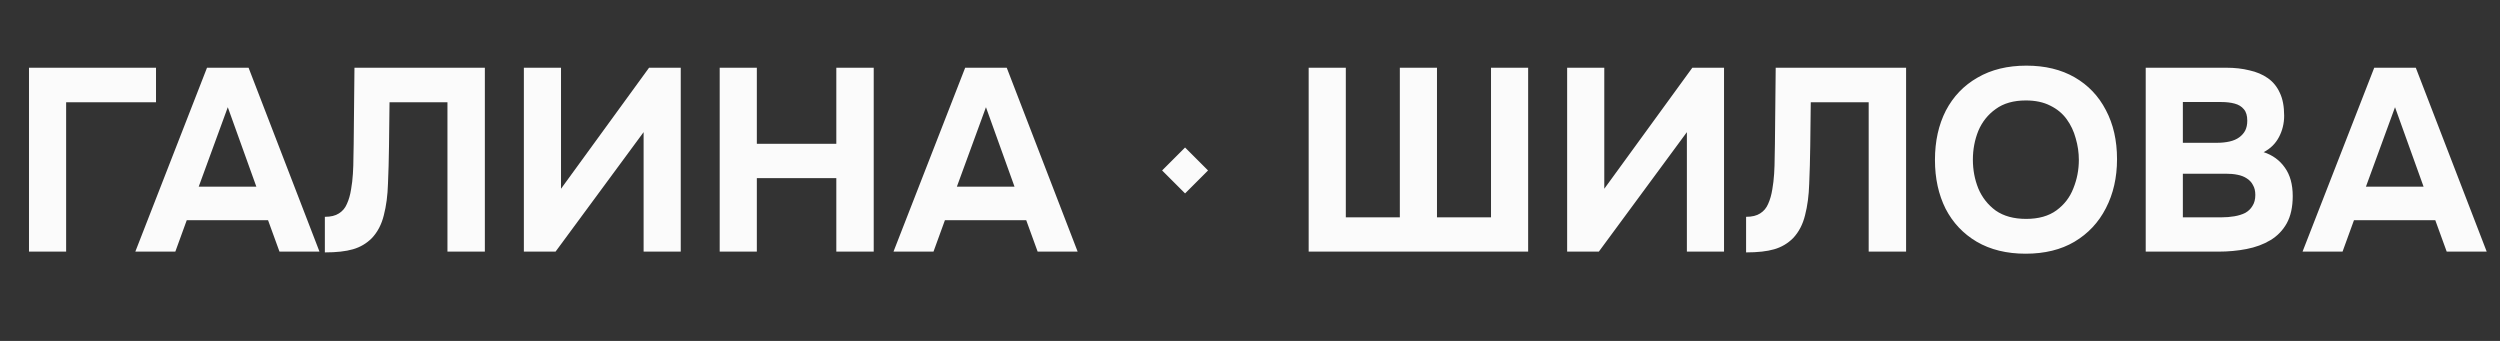
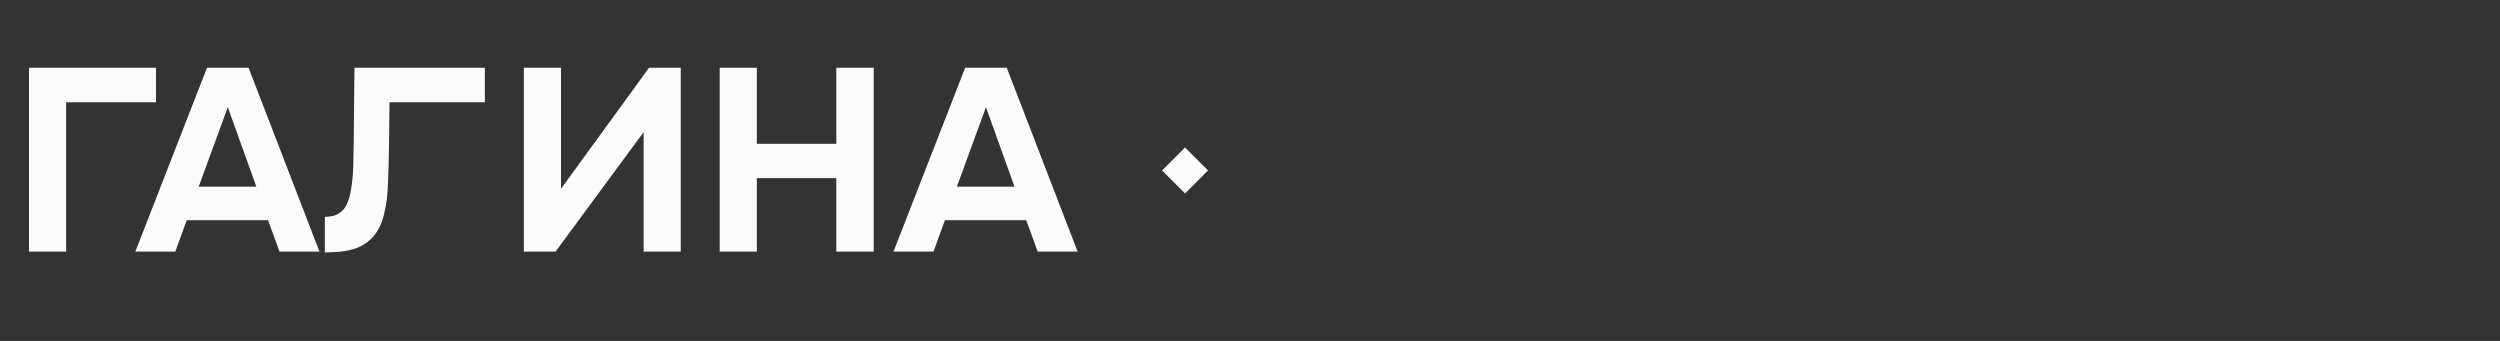
<svg xmlns="http://www.w3.org/2000/svg" width="154" height="21" viewBox="0 0 154 21" fill="none">
  <rect x="0" y="0" width="154" height="21" fill="#333333" stroke="none" />
-   <path d="M1.786 15.5V4.172H9.61V6.3H4.074V15.5H1.786ZM8.336 15.5L12.752 4.172H15.312L19.68 15.5H17.216L16.512 13.564H11.504L10.8 15.5H8.336ZM12.24 11.5H15.792L14.032 6.604L12.24 11.5ZM20.011 15.548V13.356C20.374 13.356 20.662 13.287 20.875 13.148C21.099 13.009 21.265 12.812 21.371 12.556C21.489 12.3 21.574 12.001 21.627 11.66C21.681 11.361 21.718 11.041 21.739 10.7C21.761 10.359 21.771 10.033 21.771 9.724C21.782 9.404 21.787 9.121 21.787 8.876L21.835 4.172H29.867V15.5H27.563V6.3H23.995L23.963 9.004C23.953 9.825 23.931 10.599 23.899 11.324C23.878 12.039 23.793 12.684 23.643 13.26C23.505 13.825 23.259 14.295 22.907 14.668C22.577 14.999 22.187 15.228 21.739 15.356C21.302 15.484 20.726 15.548 20.011 15.548ZM32.27 15.5V4.172H34.558V11.628L39.982 4.172H41.934V15.5H39.646V8.14L34.222 15.5H32.27ZM44.333 15.5V4.172H46.621V8.86H51.517V4.172H53.821V15.5H51.517V10.972H46.621V15.5H44.333ZM55.039 15.5L59.455 4.172H62.015L66.383 15.5H63.919L63.215 13.564H58.207L57.503 15.5H55.039ZM58.943 11.5H62.495L60.735 6.604L58.943 11.5Z" fill="#FBFBFB" />
+   <path d="M1.786 15.5V4.172H9.61V6.3H4.074V15.5H1.786ZM8.336 15.5L12.752 4.172H15.312L19.68 15.5H17.216L16.512 13.564H11.504L10.8 15.5H8.336ZM12.24 11.5H15.792L14.032 6.604L12.24 11.5ZM20.011 15.548V13.356C20.374 13.356 20.662 13.287 20.875 13.148C21.099 13.009 21.265 12.812 21.371 12.556C21.489 12.3 21.574 12.001 21.627 11.66C21.681 11.361 21.718 11.041 21.739 10.7C21.761 10.359 21.771 10.033 21.771 9.724C21.782 9.404 21.787 9.121 21.787 8.876L21.835 4.172H29.867V15.5V6.3H23.995L23.963 9.004C23.953 9.825 23.931 10.599 23.899 11.324C23.878 12.039 23.793 12.684 23.643 13.26C23.505 13.825 23.259 14.295 22.907 14.668C22.577 14.999 22.187 15.228 21.739 15.356C21.302 15.484 20.726 15.548 20.011 15.548ZM32.27 15.5V4.172H34.558V11.628L39.982 4.172H41.934V15.5H39.646V8.14L34.222 15.5H32.27ZM44.333 15.5V4.172H46.621V8.86H51.517V4.172H53.821V15.5H51.517V10.972H46.621V15.5H44.333ZM55.039 15.5L59.455 4.172H62.015L66.383 15.5H63.919L63.215 13.564H58.207L57.503 15.5H55.039ZM58.943 11.5H62.495L60.735 6.604L58.943 11.5Z" fill="#FBFBFB" />
  <rect x="73" y="9.086" width="2" height="2" transform="rotate(45 73 9.086)" fill="#FBFBFB" />
-   <path d="M80.614 15.5V4.172H82.902V13.388H86.23V4.172H88.518V13.388H91.846V4.172H94.134V15.5H80.614ZM96.536 15.5V4.172H98.824V11.628L104.248 4.172H106.2V15.5H103.912V8.14L98.488 15.5H96.536ZM107.559 15.548V13.356C107.921 13.356 108.209 13.287 108.423 13.148C108.647 13.009 108.812 12.812 108.919 12.556C109.036 12.3 109.121 12.001 109.175 11.66C109.228 11.361 109.265 11.041 109.287 10.7C109.308 10.359 109.319 10.033 109.319 9.724C109.329 9.404 109.335 9.121 109.335 8.876L109.383 4.172H117.415V15.5H115.111V6.3H111.543L111.511 9.004C111.5 9.825 111.479 10.599 111.447 11.324C111.425 12.039 111.34 12.684 111.191 13.26C111.052 13.825 110.807 14.295 110.455 14.668C110.124 14.999 109.735 15.228 109.287 15.356C108.849 15.484 108.273 15.548 107.559 15.548ZM124.777 15.628C123.615 15.628 122.612 15.383 121.769 14.892C120.937 14.401 120.297 13.724 119.849 12.86C119.412 11.985 119.193 10.983 119.193 9.852C119.193 8.7 119.417 7.687 119.865 6.812C120.324 5.937 120.975 5.26 121.817 4.78C122.66 4.289 123.663 4.044 124.825 4.044C125.977 4.044 126.969 4.284 127.801 4.764C128.633 5.244 129.273 5.916 129.721 6.78C130.18 7.644 130.409 8.652 130.409 9.804C130.409 10.935 130.18 11.943 129.721 12.828C129.273 13.703 128.628 14.391 127.785 14.892C126.953 15.383 125.951 15.628 124.777 15.628ZM124.809 13.484C125.577 13.484 126.201 13.308 126.681 12.956C127.161 12.604 127.508 12.151 127.721 11.596C127.945 11.041 128.057 10.46 128.057 9.852C128.057 9.404 127.993 8.961 127.865 8.524C127.748 8.087 127.561 7.692 127.305 7.34C127.049 6.988 126.713 6.711 126.297 6.508C125.881 6.295 125.38 6.188 124.793 6.188C124.036 6.188 123.417 6.364 122.937 6.716C122.457 7.057 122.1 7.505 121.865 8.06C121.641 8.615 121.529 9.207 121.529 9.836C121.529 10.465 121.641 11.057 121.865 11.612C122.1 12.167 122.457 12.62 122.937 12.972C123.428 13.313 124.052 13.484 124.809 13.484ZM132.176 15.5V4.172H137.136C137.659 4.172 138.134 4.225 138.56 4.332C138.998 4.428 139.376 4.588 139.696 4.812C140.016 5.036 140.262 5.335 140.432 5.708C140.614 6.081 140.704 6.556 140.704 7.132C140.704 7.601 140.598 8.039 140.384 8.444C140.171 8.849 139.856 9.159 139.44 9.372C139.995 9.553 140.432 9.873 140.752 10.332C141.072 10.78 141.232 11.361 141.232 12.076C141.232 12.748 141.11 13.308 140.864 13.756C140.619 14.193 140.283 14.54 139.856 14.796C139.43 15.052 138.939 15.233 138.384 15.34C137.84 15.447 137.264 15.5 136.656 15.5H132.176ZM134.464 13.388H136.832C137.12 13.388 137.387 13.367 137.632 13.324C137.888 13.281 138.112 13.212 138.304 13.116C138.496 13.009 138.646 12.865 138.752 12.684C138.87 12.503 138.928 12.279 138.928 12.012C138.928 11.767 138.88 11.564 138.784 11.404C138.699 11.233 138.571 11.095 138.4 10.988C138.24 10.881 138.048 10.807 137.824 10.764C137.611 10.721 137.371 10.7 137.104 10.7H134.464V13.388ZM134.464 8.796H136.56C136.848 8.796 137.11 8.769 137.344 8.716C137.579 8.663 137.776 8.577 137.936 8.46C138.096 8.343 138.219 8.204 138.304 8.044C138.39 7.873 138.432 7.671 138.432 7.436C138.432 7.127 138.363 6.892 138.224 6.732C138.086 6.561 137.894 6.444 137.648 6.38C137.414 6.316 137.131 6.284 136.8 6.284H134.464V8.796ZM141.837 15.5L146.253 4.172H148.813L153.181 15.5H150.717L150.013 13.564H145.005L144.301 15.5H141.837ZM145.741 11.5H149.293L147.533 6.604L145.741 11.5Z" fill="#FBFBFB" />
</svg>